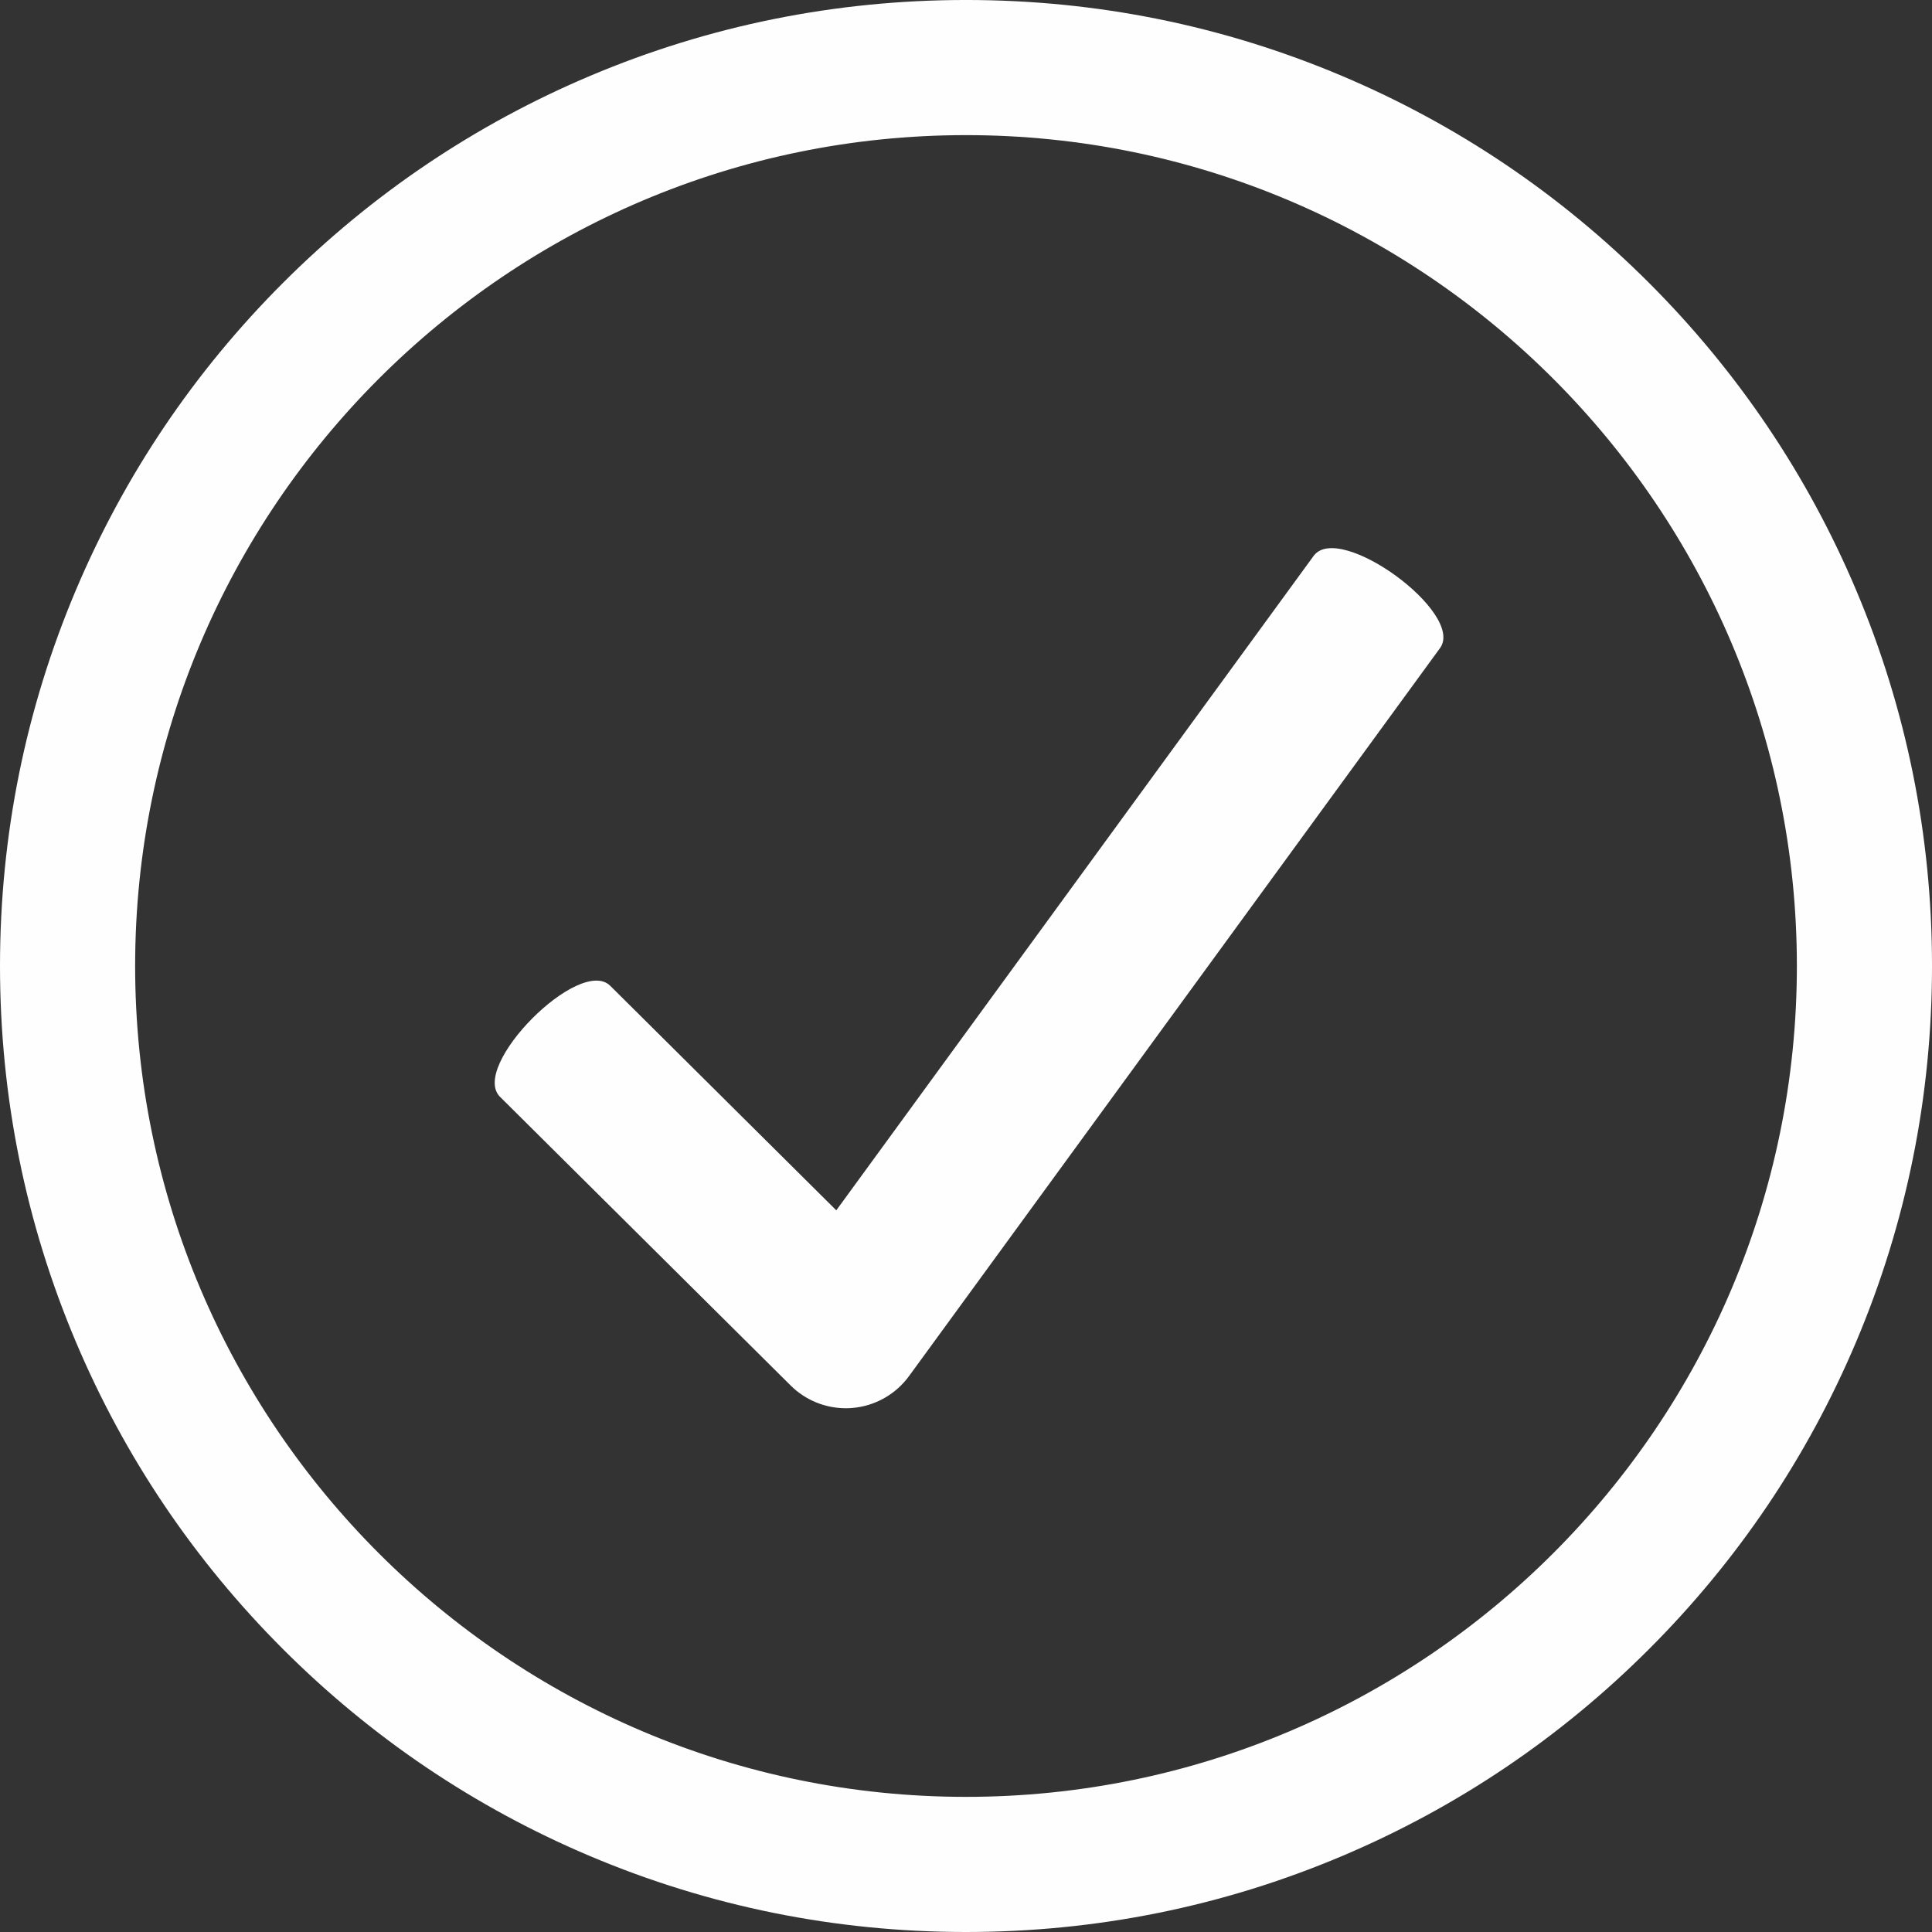
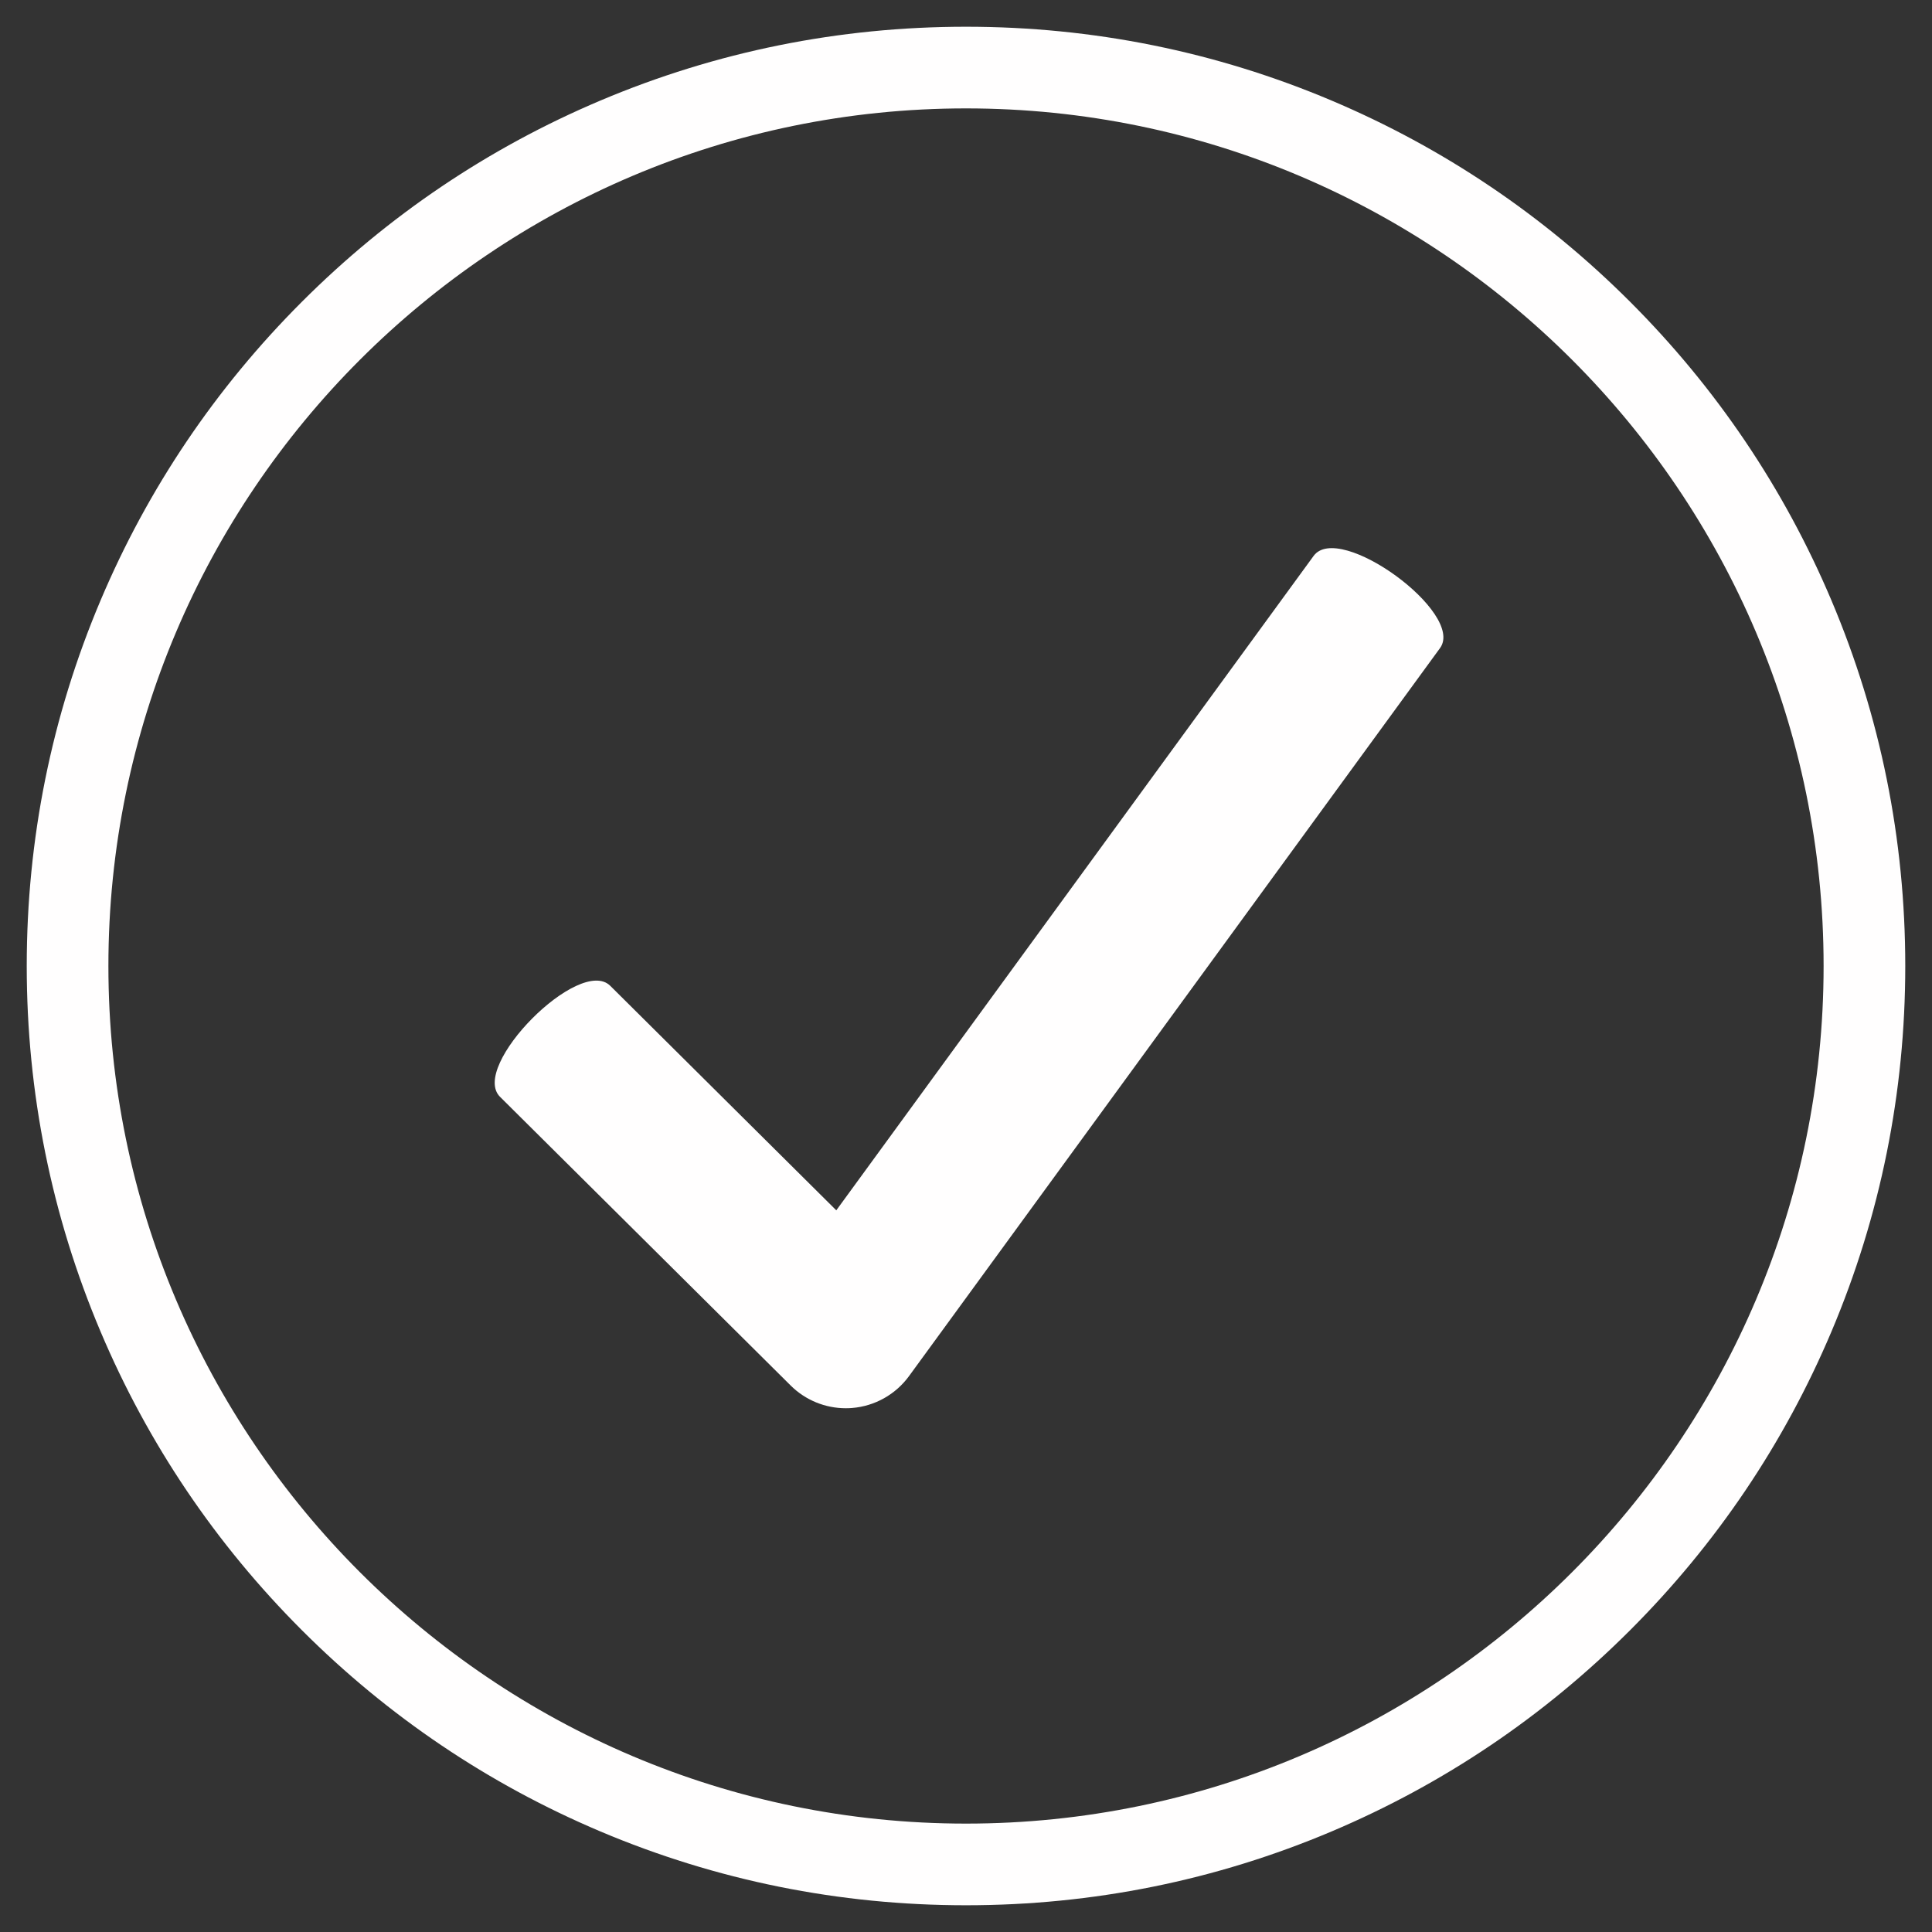
<svg xmlns="http://www.w3.org/2000/svg" fill="#000000" height="1292" preserveAspectRatio="xMidYMid meet" version="1" viewBox="354.0 354.0 1292.0 1292.0" width="1292" zoomAndPan="magnify">
  <rect x="354.0" y="354.0" width="1292.0" height="1292.0" fill="#333333" stroke="none" />
  <g fill="#fffefe" id="change1_1">
    <path d="M 1232.469 725.75 L 913.258 1163.391 L 762.121 1013.27 C 741.625 992.91 667.898 1067.141 688.398 1087.5 L 882.758 1280.551 C 892.594 1290.32 905.863 1295.738 919.617 1295.738 C 920.992 1295.738 922.379 1295.691 923.762 1295.578 C 938.969 1294.371 952.891 1286.578 961.883 1274.262 L 1317 787.398 C 1334.02 764.059 1249.5 702.41 1232.469 725.75" fill="inherit" />
    <path d="M 1000 1573.512 C 683.766 1573.512 426.492 1316.23 426.492 1000 C 426.492 683.77 683.766 426.488 1000 426.488 C 1316.23 426.488 1573.512 683.77 1573.512 1000 C 1573.512 1316.23 1316.23 1573.512 1000 1573.512 Z M 1578.75 755.5 C 1547.109 680.699 1501.828 613.531 1444.148 555.852 C 1386.469 498.172 1319.301 452.891 1244.5 421.25 C 1167.051 388.488 1084.781 371.879 1000 371.879 C 915.219 371.879 832.953 388.488 755.496 421.25 C 680.699 452.891 613.527 498.172 555.852 555.852 C 498.172 613.531 452.887 680.699 421.25 755.5 C 388.488 832.949 371.879 915.219 371.879 1000 C 371.879 1084.781 388.488 1167.051 421.25 1244.5 C 452.887 1319.301 498.172 1386.469 555.852 1444.148 C 613.527 1501.828 680.699 1547.109 755.496 1578.75 C 832.953 1611.512 915.219 1628.121 1000 1628.121 C 1084.781 1628.121 1167.051 1611.512 1244.5 1578.75 C 1319.301 1547.109 1386.469 1501.828 1444.148 1444.148 C 1501.828 1386.469 1547.109 1319.301 1578.75 1244.5 C 1611.512 1167.051 1628.121 1084.781 1628.121 1000 C 1628.121 915.219 1611.512 832.949 1578.75 755.5" fill="inherit" />
-     <path d="M 1000.004 444.363 C 693.629 444.363 444.371 693.617 444.371 999.996 C 444.371 1306.375 693.629 1555.629 1000.004 1555.629 C 1306.383 1555.629 1555.637 1306.375 1555.637 999.996 C 1555.637 693.617 1306.383 444.363 1000.004 444.363 Z M 1000.004 1591.387 C 673.91 1591.387 408.617 1326.086 408.617 999.996 C 408.617 673.906 673.91 408.605 1000.004 408.605 C 1326.094 408.605 1591.395 673.906 1591.395 999.996 C 1591.395 1326.086 1326.094 1591.387 1000.004 1591.387 Z M 1000.004 389.75 C 917.625 389.75 837.707 405.887 762.465 437.707 C 689.797 468.445 624.535 512.445 568.492 568.488 C 512.453 624.523 468.453 689.789 437.715 762.457 C 405.891 837.695 389.758 917.625 389.758 999.996 C 389.758 1082.375 405.891 1162.297 437.715 1237.535 C 468.453 1310.207 512.453 1375.469 568.492 1431.508 C 624.535 1487.547 689.797 1531.547 762.465 1562.289 C 837.707 1594.109 917.629 1610.25 1000.004 1610.25 C 1082.387 1610.25 1162.305 1594.109 1237.543 1562.289 C 1310.211 1531.547 1375.477 1487.547 1431.52 1431.508 C 1487.555 1375.469 1531.555 1310.207 1562.293 1237.535 C 1594.113 1162.297 1610.258 1082.375 1610.258 999.996 C 1610.258 917.625 1594.113 837.695 1562.293 762.457 C 1531.555 689.789 1487.555 624.523 1431.52 568.488 C 1375.477 512.445 1310.211 468.445 1237.543 437.707 C 1162.305 405.887 1082.387 389.75 1000.004 389.75 Z M 1000.004 1646 C 912.816 1646 828.211 1628.91 748.535 1595.219 C 671.605 1562.68 602.523 1516.098 543.211 1456.789 C 483.898 1397.477 437.324 1328.398 404.785 1251.469 C 371.086 1171.785 354 1087.188 354 999.996 C 354 912.809 371.086 828.203 404.785 748.531 C 437.324 671.602 483.898 602.52 543.211 543.203 C 602.523 483.887 671.605 437.312 748.535 404.777 C 828.207 371.078 912.816 353.992 1000.004 353.992 C 1087.191 353.992 1171.805 371.078 1251.469 404.777 C 1328.406 437.312 1397.488 483.887 1456.797 543.203 C 1516.102 602.52 1562.688 671.594 1595.223 748.531 C 1628.922 828.203 1646.008 912.809 1646.008 999.996 C 1646.008 1087.188 1628.922 1171.785 1595.223 1251.469 C 1562.688 1328.398 1516.102 1397.477 1456.797 1456.789 C 1397.488 1516.098 1328.406 1562.68 1251.469 1595.219 C 1171.797 1628.91 1087.191 1646 1000.004 1646" fill="inherit" />
  </g>
</svg>